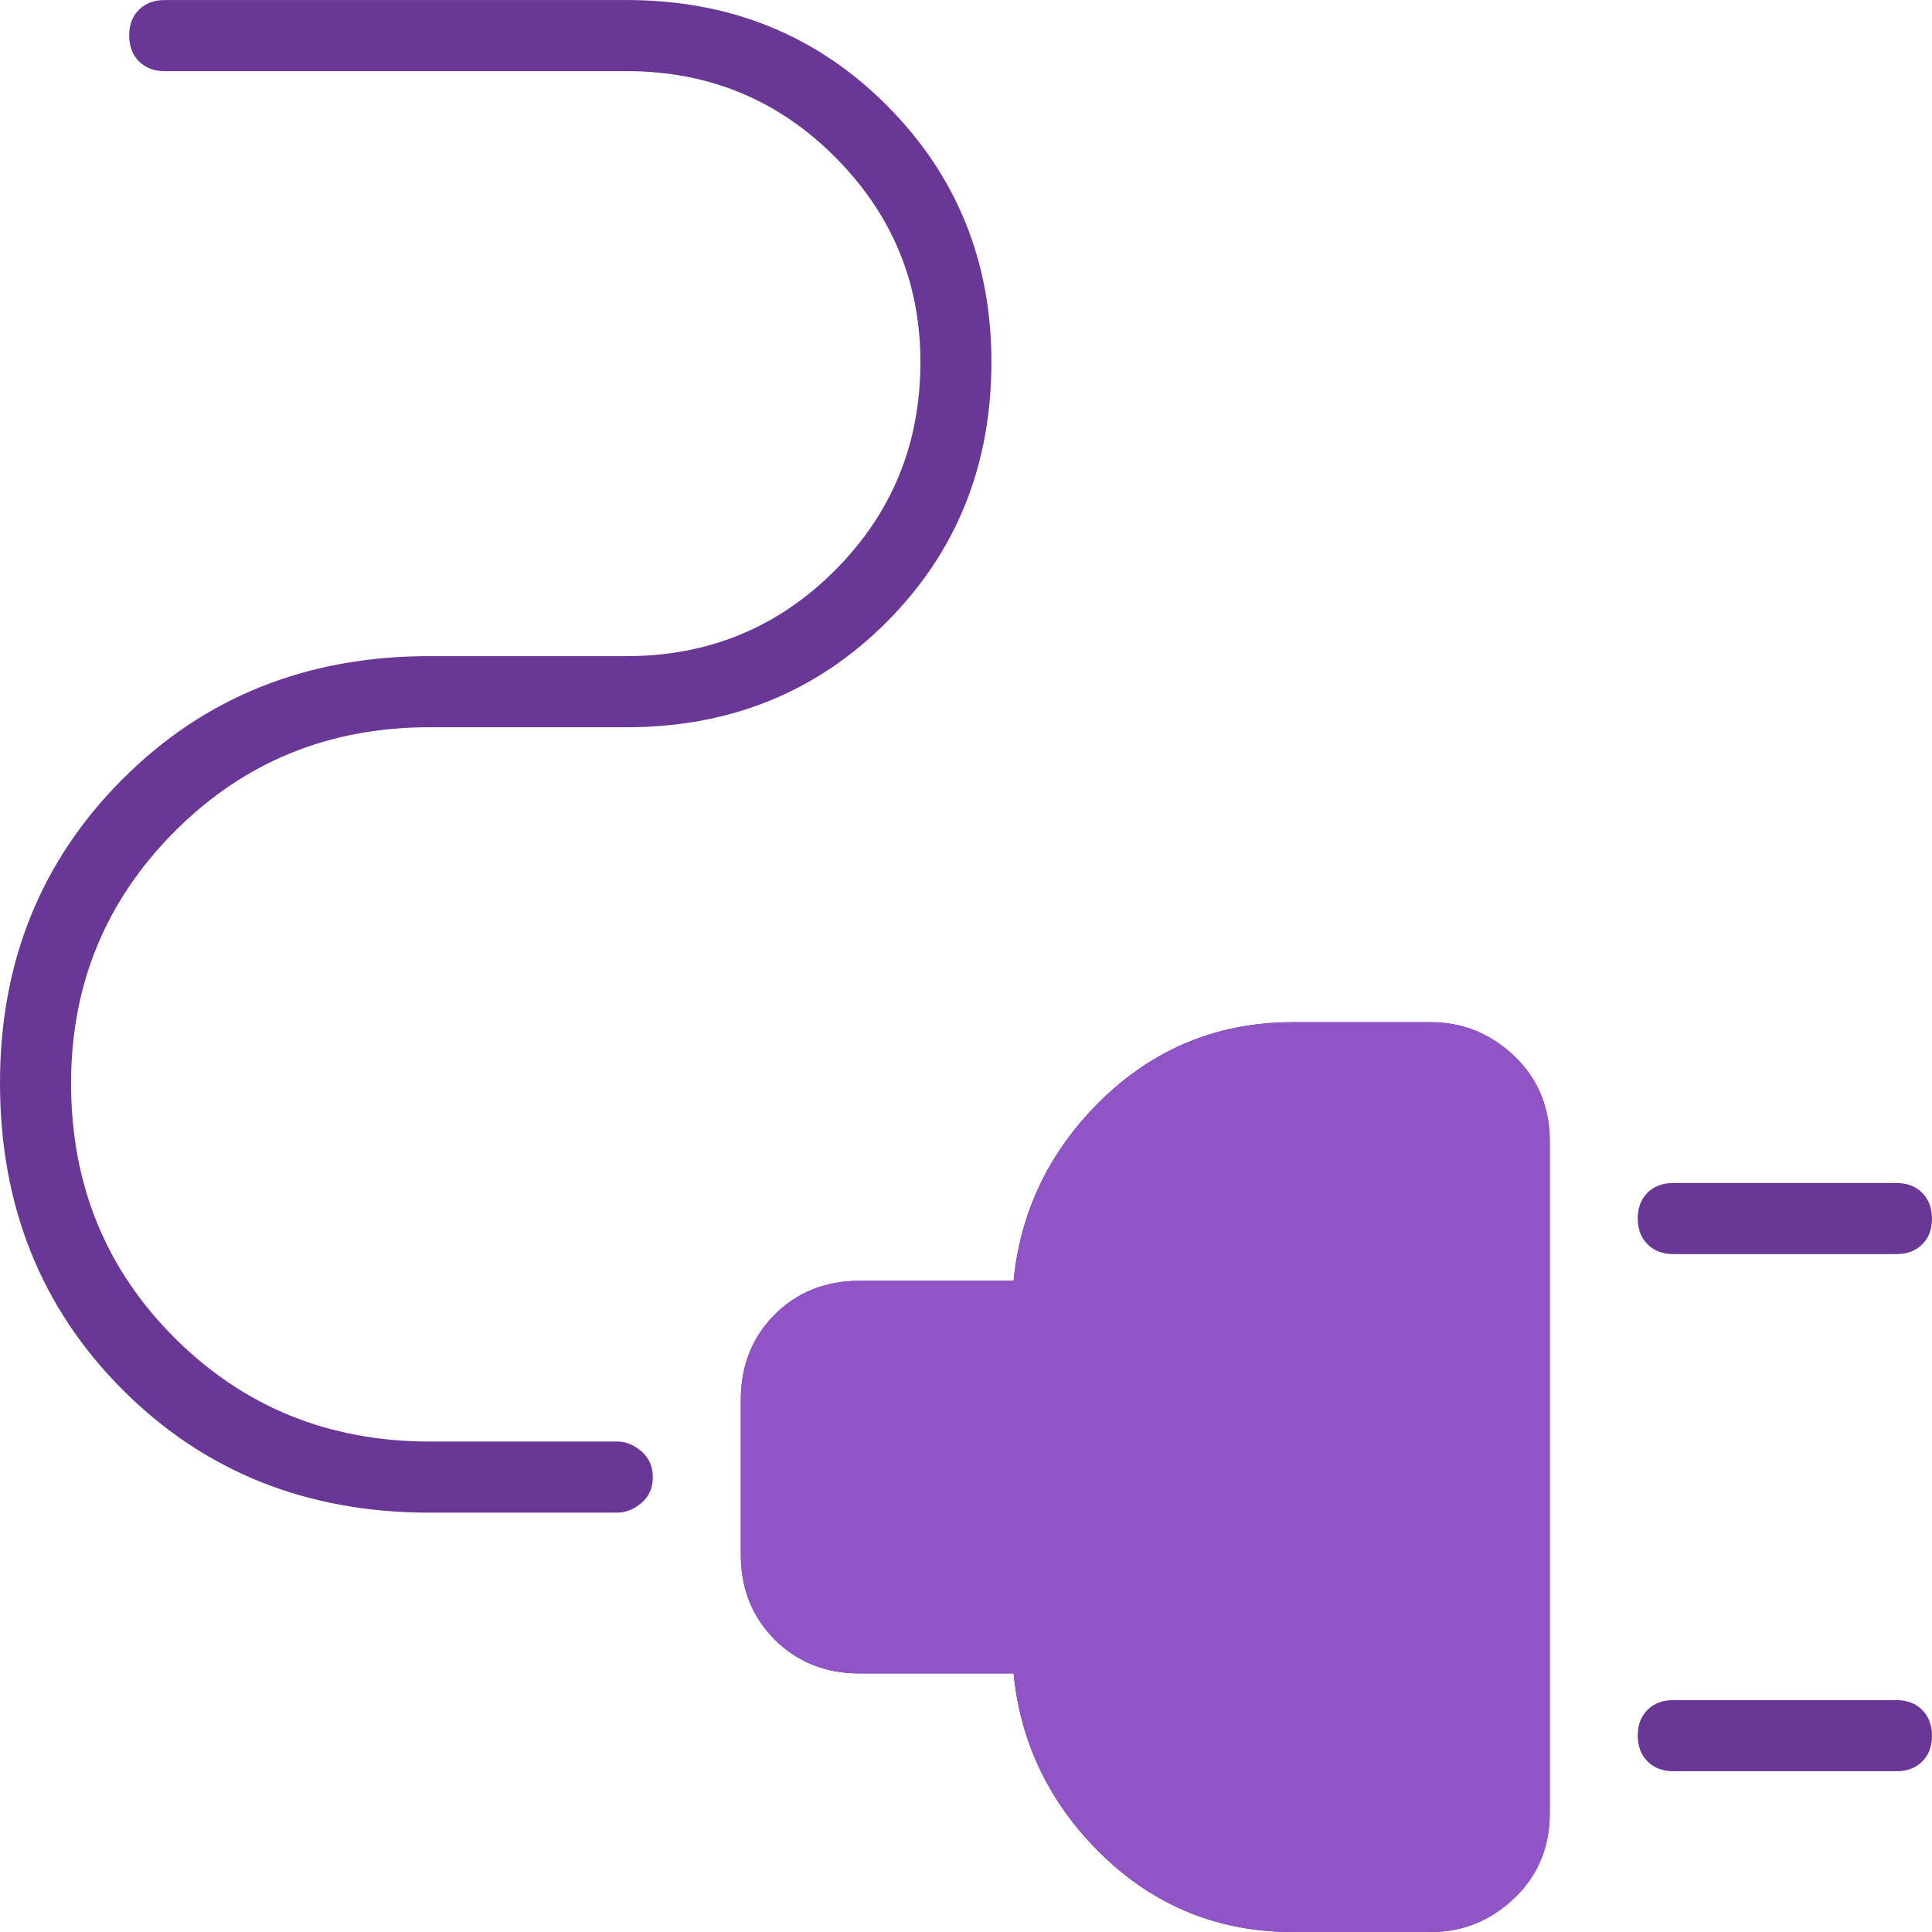
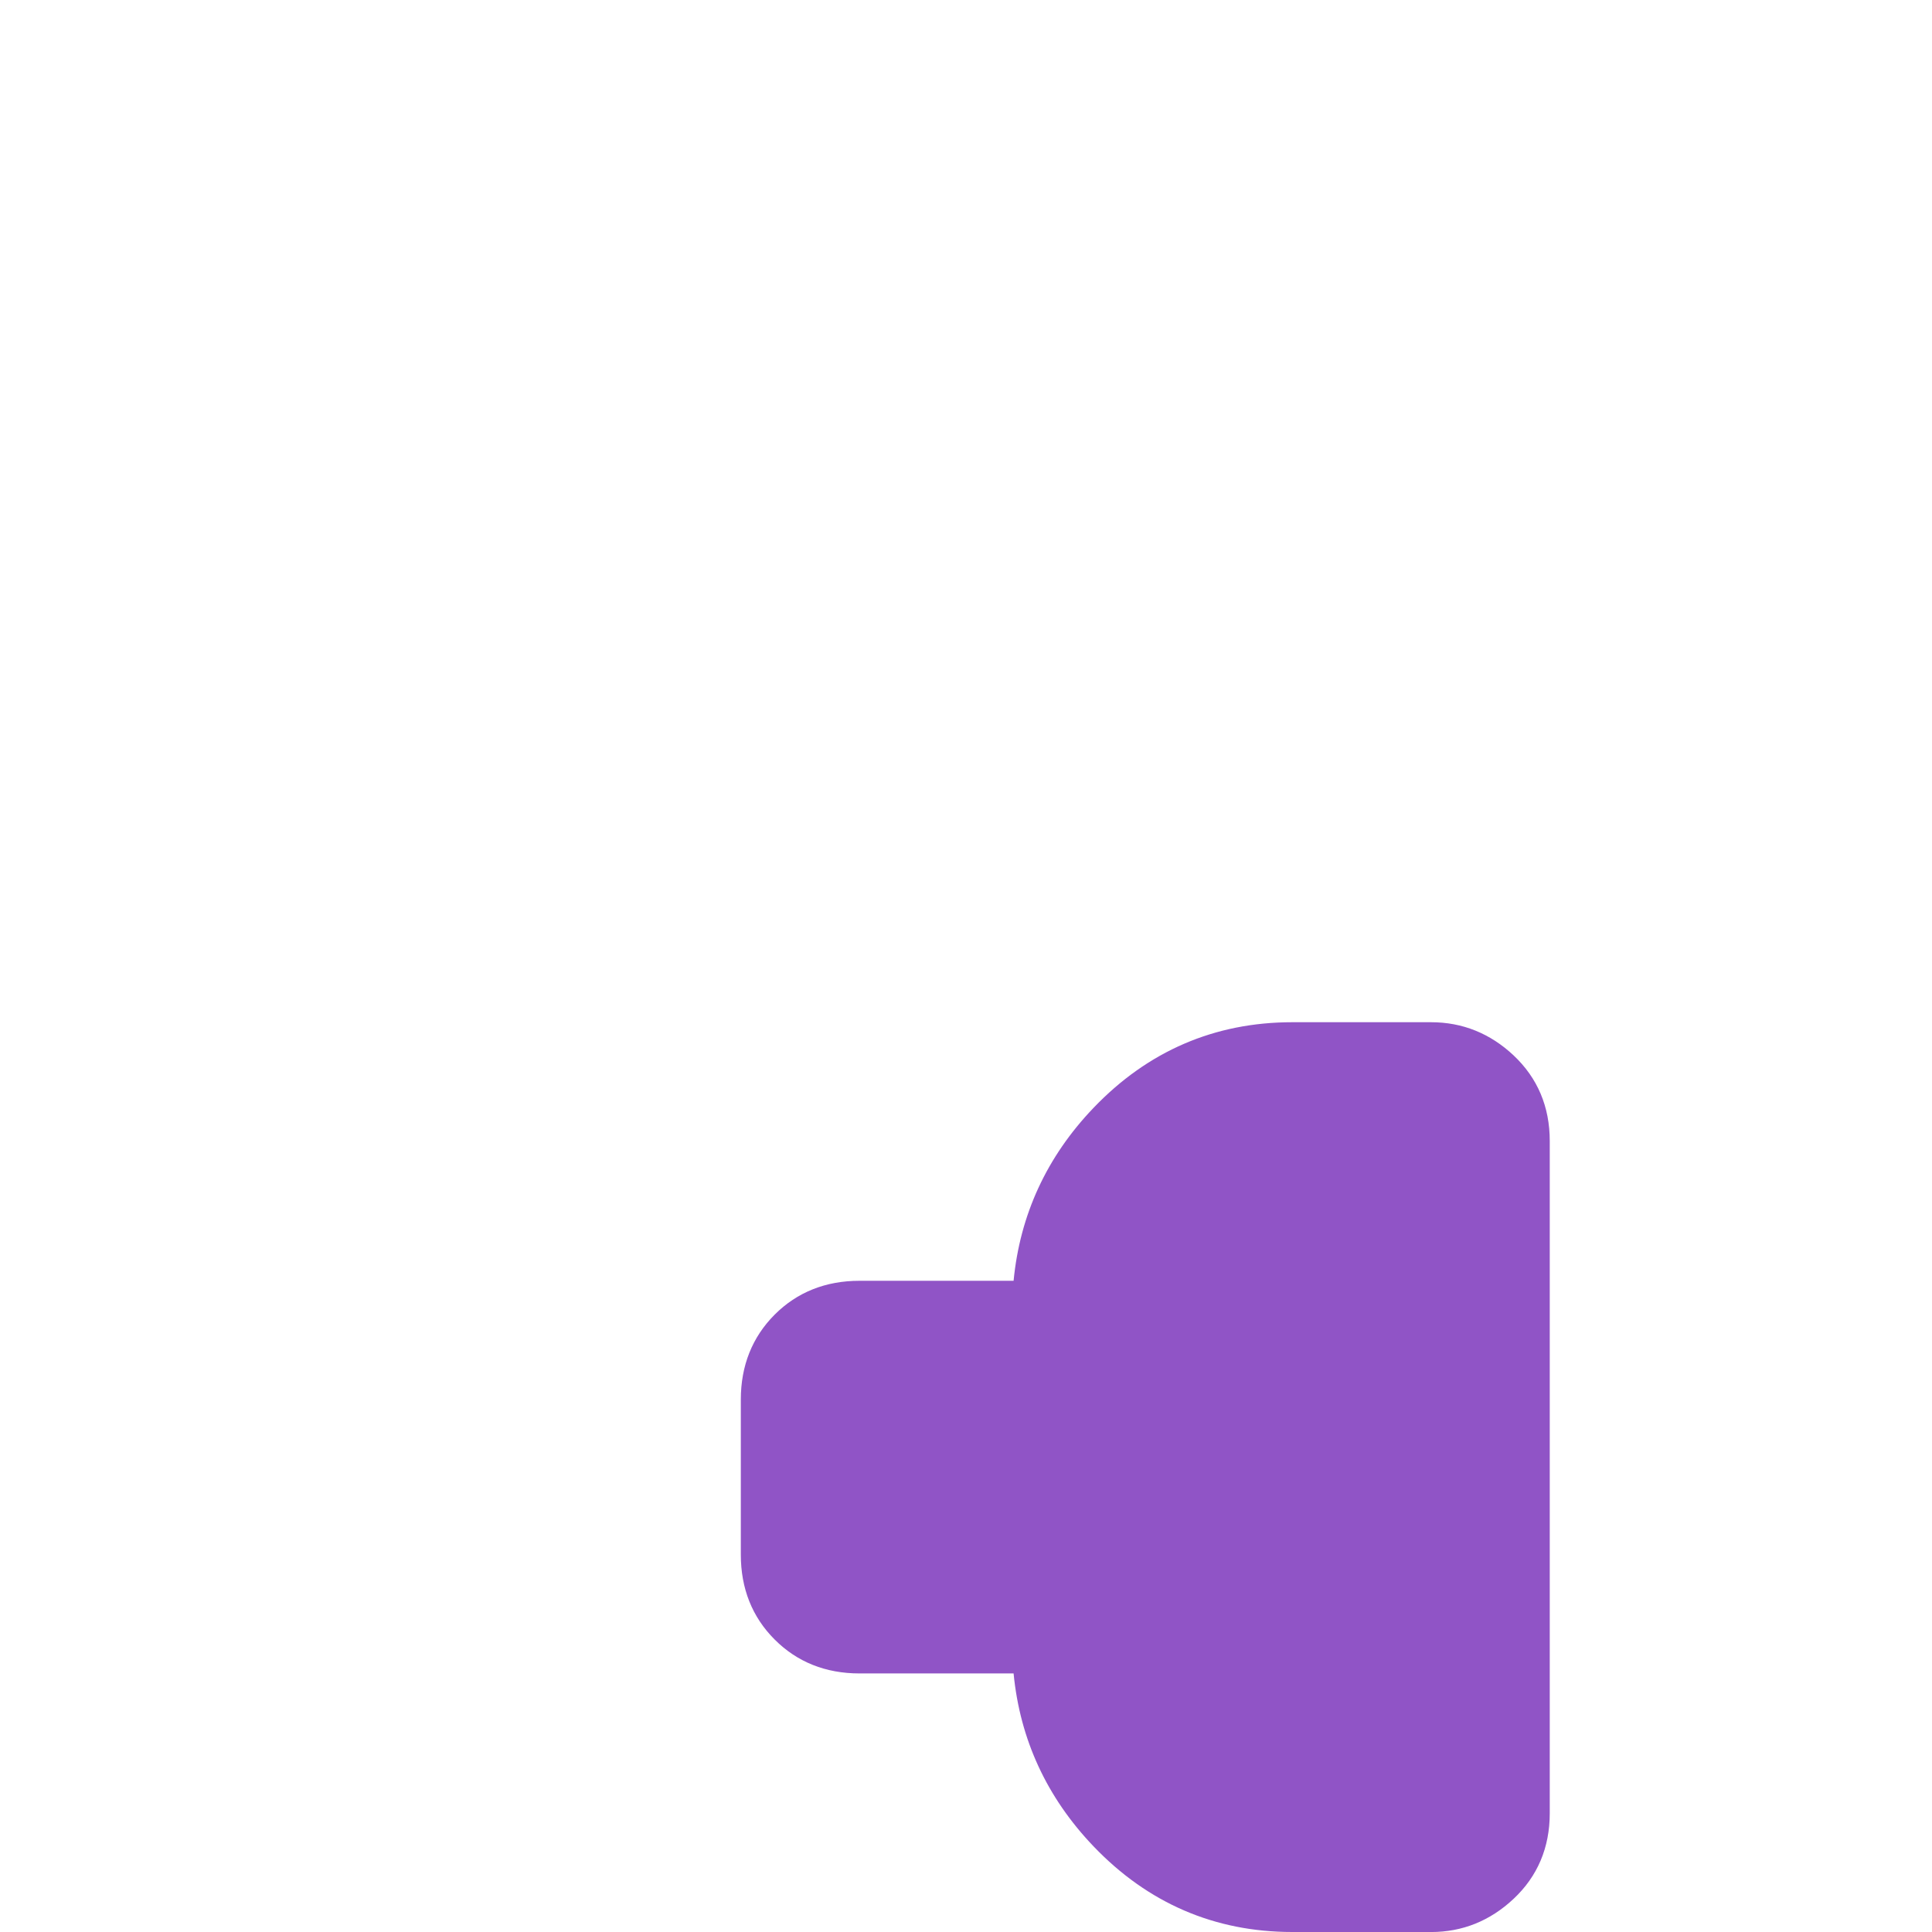
<svg xmlns="http://www.w3.org/2000/svg" id="automotive" viewBox="0 0 60 60">
  <defs>
    <style>
      .cls-1 {
        fill: #693795;
      }

      .cls-2 {
        fill: #9054c6;
      }
    </style>
  </defs>
  <g>
-     <path class="cls-1" d="M51.965,38.947c-.331,0-.597-.102-.799-.305-.203-.203-.304-.47-.304-.803,0-.332.101-.598.304-.799.202-.201.468-.301.799-.301h6.931c.331,0,.597.102.799.305.203.203.304.47.304.803,0,.332-.101.598-.304.799-.202.201-.468.301-.799.301h-6.931ZM51.965,55.007c-.331,0-.597-.102-.799-.305-.203-.203-.304-.47-.304-.803,0-.332.101-.598.304-.799.202-.201.468-.301.799-.301h6.931c.331,0,.597.102.799.305.203.203.304.47.304.803,0,.332-.101.598-.304.799-.202.201-.468.301-.799.301h-6.931ZM13.339,46.977c-3.811,0-6.987-1.271-9.528-3.814s-3.811-5.722-3.811-9.536c0-3.747,1.27-6.893,3.811-9.436,2.541-2.543,5.717-3.814,9.528-3.814h6.118c2.541,0,4.697-.887,6.469-2.66s2.658-3.931,2.658-6.474c0-2.476-.886-4.601-2.658-6.374s-3.928-2.66-6.469-2.66H5.115c-.331,0-.598-.102-.8-.305-.202-.203-.303-.47-.303-.803,0-.332.101-.598.303-.799.203-.201.469-.301.8-.301h14.342c3.209,0,5.9,1.087,8.073,3.262,2.173,2.175,3.259,4.835,3.259,7.98,0,3.212-1.086,5.906-3.259,8.08-2.173,2.175-4.864,3.262-8.073,3.262h-6.118c-3.124,0-5.761,1.077-7.909,3.231-2.149,2.155-3.223,4.765-3.223,7.829,0,3.132,1.074,5.769,3.223,7.911,2.148,2.141,4.785,3.212,7.909,3.212h5.832c.264,0,.514.102.75.305.235.203.353.47.353.803,0,.332-.118.598-.353.799-.236.201-.486.301-.75.301h-5.832Z" />
-     <path class="cls-1" d="M44.444,60h-4.313c-2.407,0-4.483-.895-6.171-2.661-1.451-1.517-2.283-3.319-2.482-5.369h-4.786c-1.051,0-1.937-.354-2.634-1.053-.697-.696-1.051-1.583-1.051-2.635v-4.818c0-1.051.354-1.938,1.051-2.637.697-.697,1.583-1.051,2.634-1.051h4.786c.198-2.05,1.03-3.853,2.482-5.37,1.688-1.765,3.765-2.66,6.171-2.66h4.313c.972,0,1.833.346,2.561,1.029.746.702,1.124,1.596,1.124,2.659v20.879c0,1.064-.378,1.958-1.123,2.657-.728.684-1.59,1.031-2.562,1.031ZM26.692,41.731c-.528,0-.926.152-1.252.478-.327.327-.479.726-.479,1.254v4.818c0,.528.152.926.478,1.252.327.328.725.48,1.252.48h6.694v.978c0,1.964.649,3.598,1.985,4.995,1.324,1.384,2.881,2.057,4.76,2.057h4.313c.472,0,.861-.159,1.225-.501.346-.325.506-.716.506-1.232v-20.879c0-.516-.161-.907-.506-1.233-.363-.341-.752-.499-1.225-.499h-4.313c-1.879,0-3.436.673-4.76,2.057-1.336,1.397-1.985,3.031-1.985,4.996v.978h-6.694Z" />
-   </g>
+     </g>
  <path class="cls-2" d="M44.444,60h-4.313c-2.407,0-4.483-.895-6.171-2.661-1.451-1.517-2.283-3.319-2.482-5.369h-4.786c-1.051,0-1.937-.354-2.634-1.053-.697-.696-1.051-1.583-1.051-2.635v-4.818c0-1.051.354-1.938,1.051-2.637.697-.697,1.583-1.051,2.634-1.051h4.786c.198-2.05,1.03-3.853,2.482-5.37,1.688-1.765,3.765-2.66,6.171-2.66h4.313c.972,0,1.833.346,2.561,1.029.746.702,1.124,1.596,1.124,2.659v20.879c0,1.064-.378,1.958-1.123,2.657-.728.684-1.59,1.031-2.562,1.031Z" />
</svg>